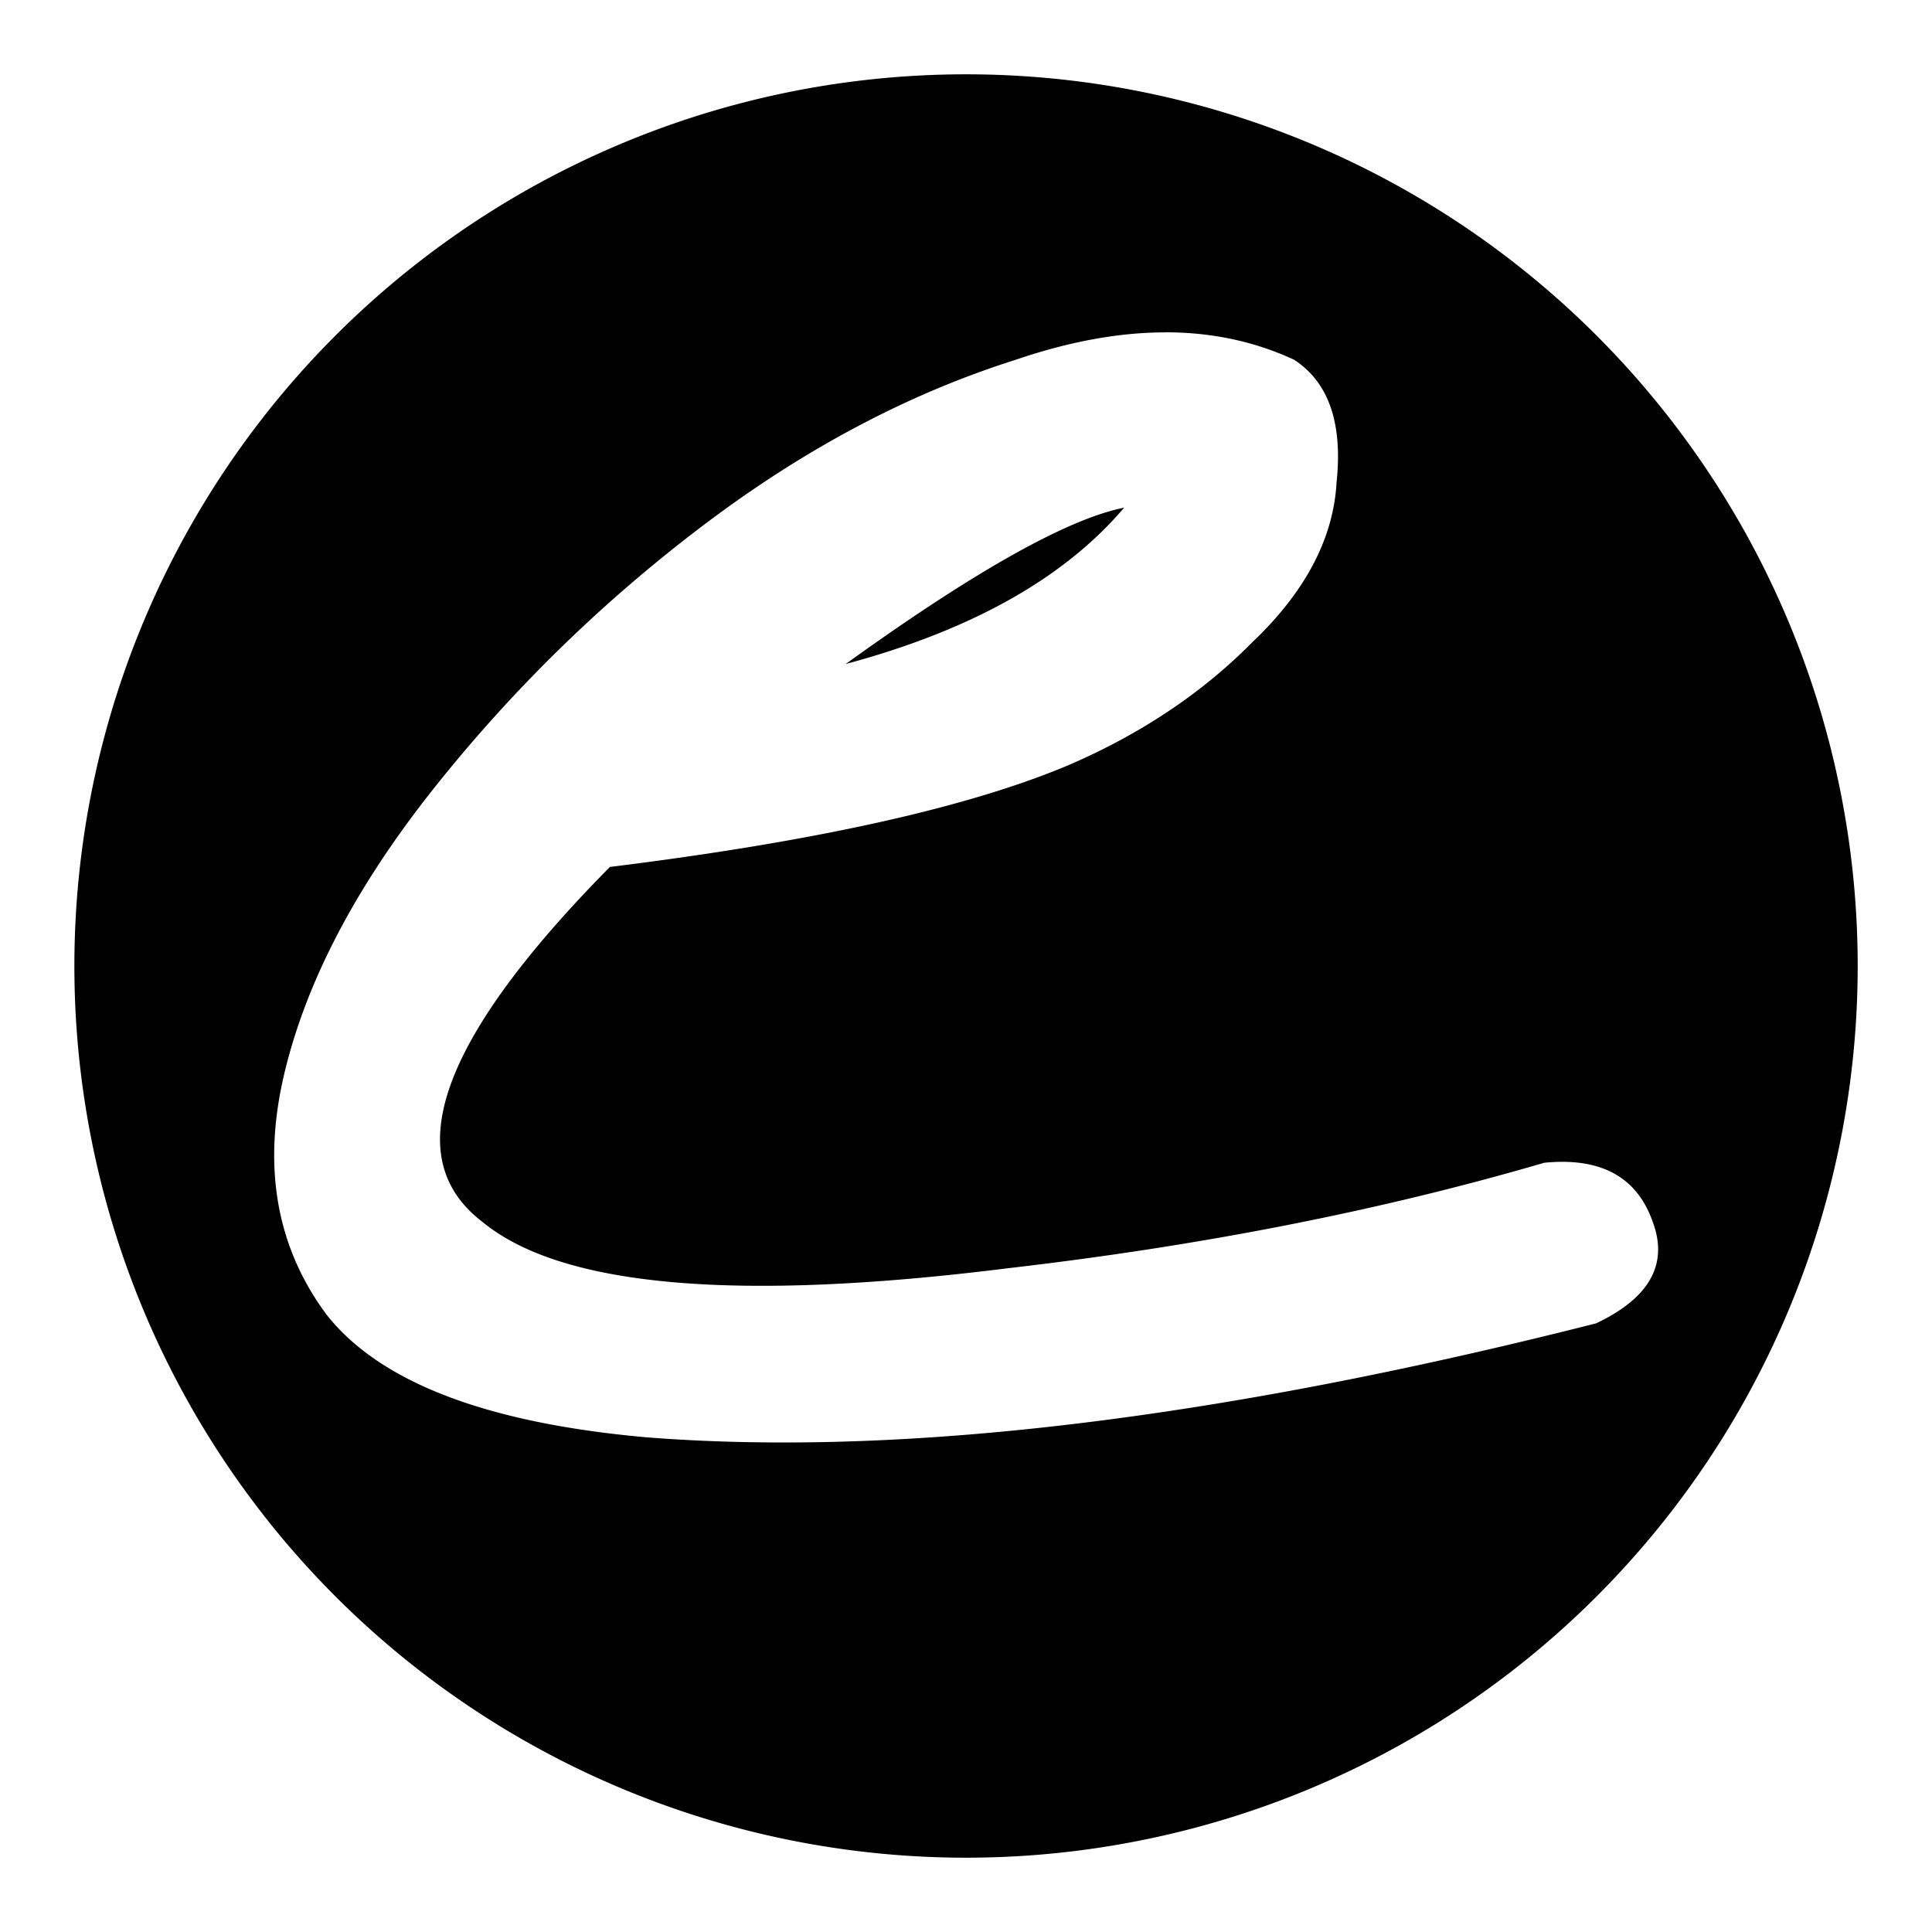
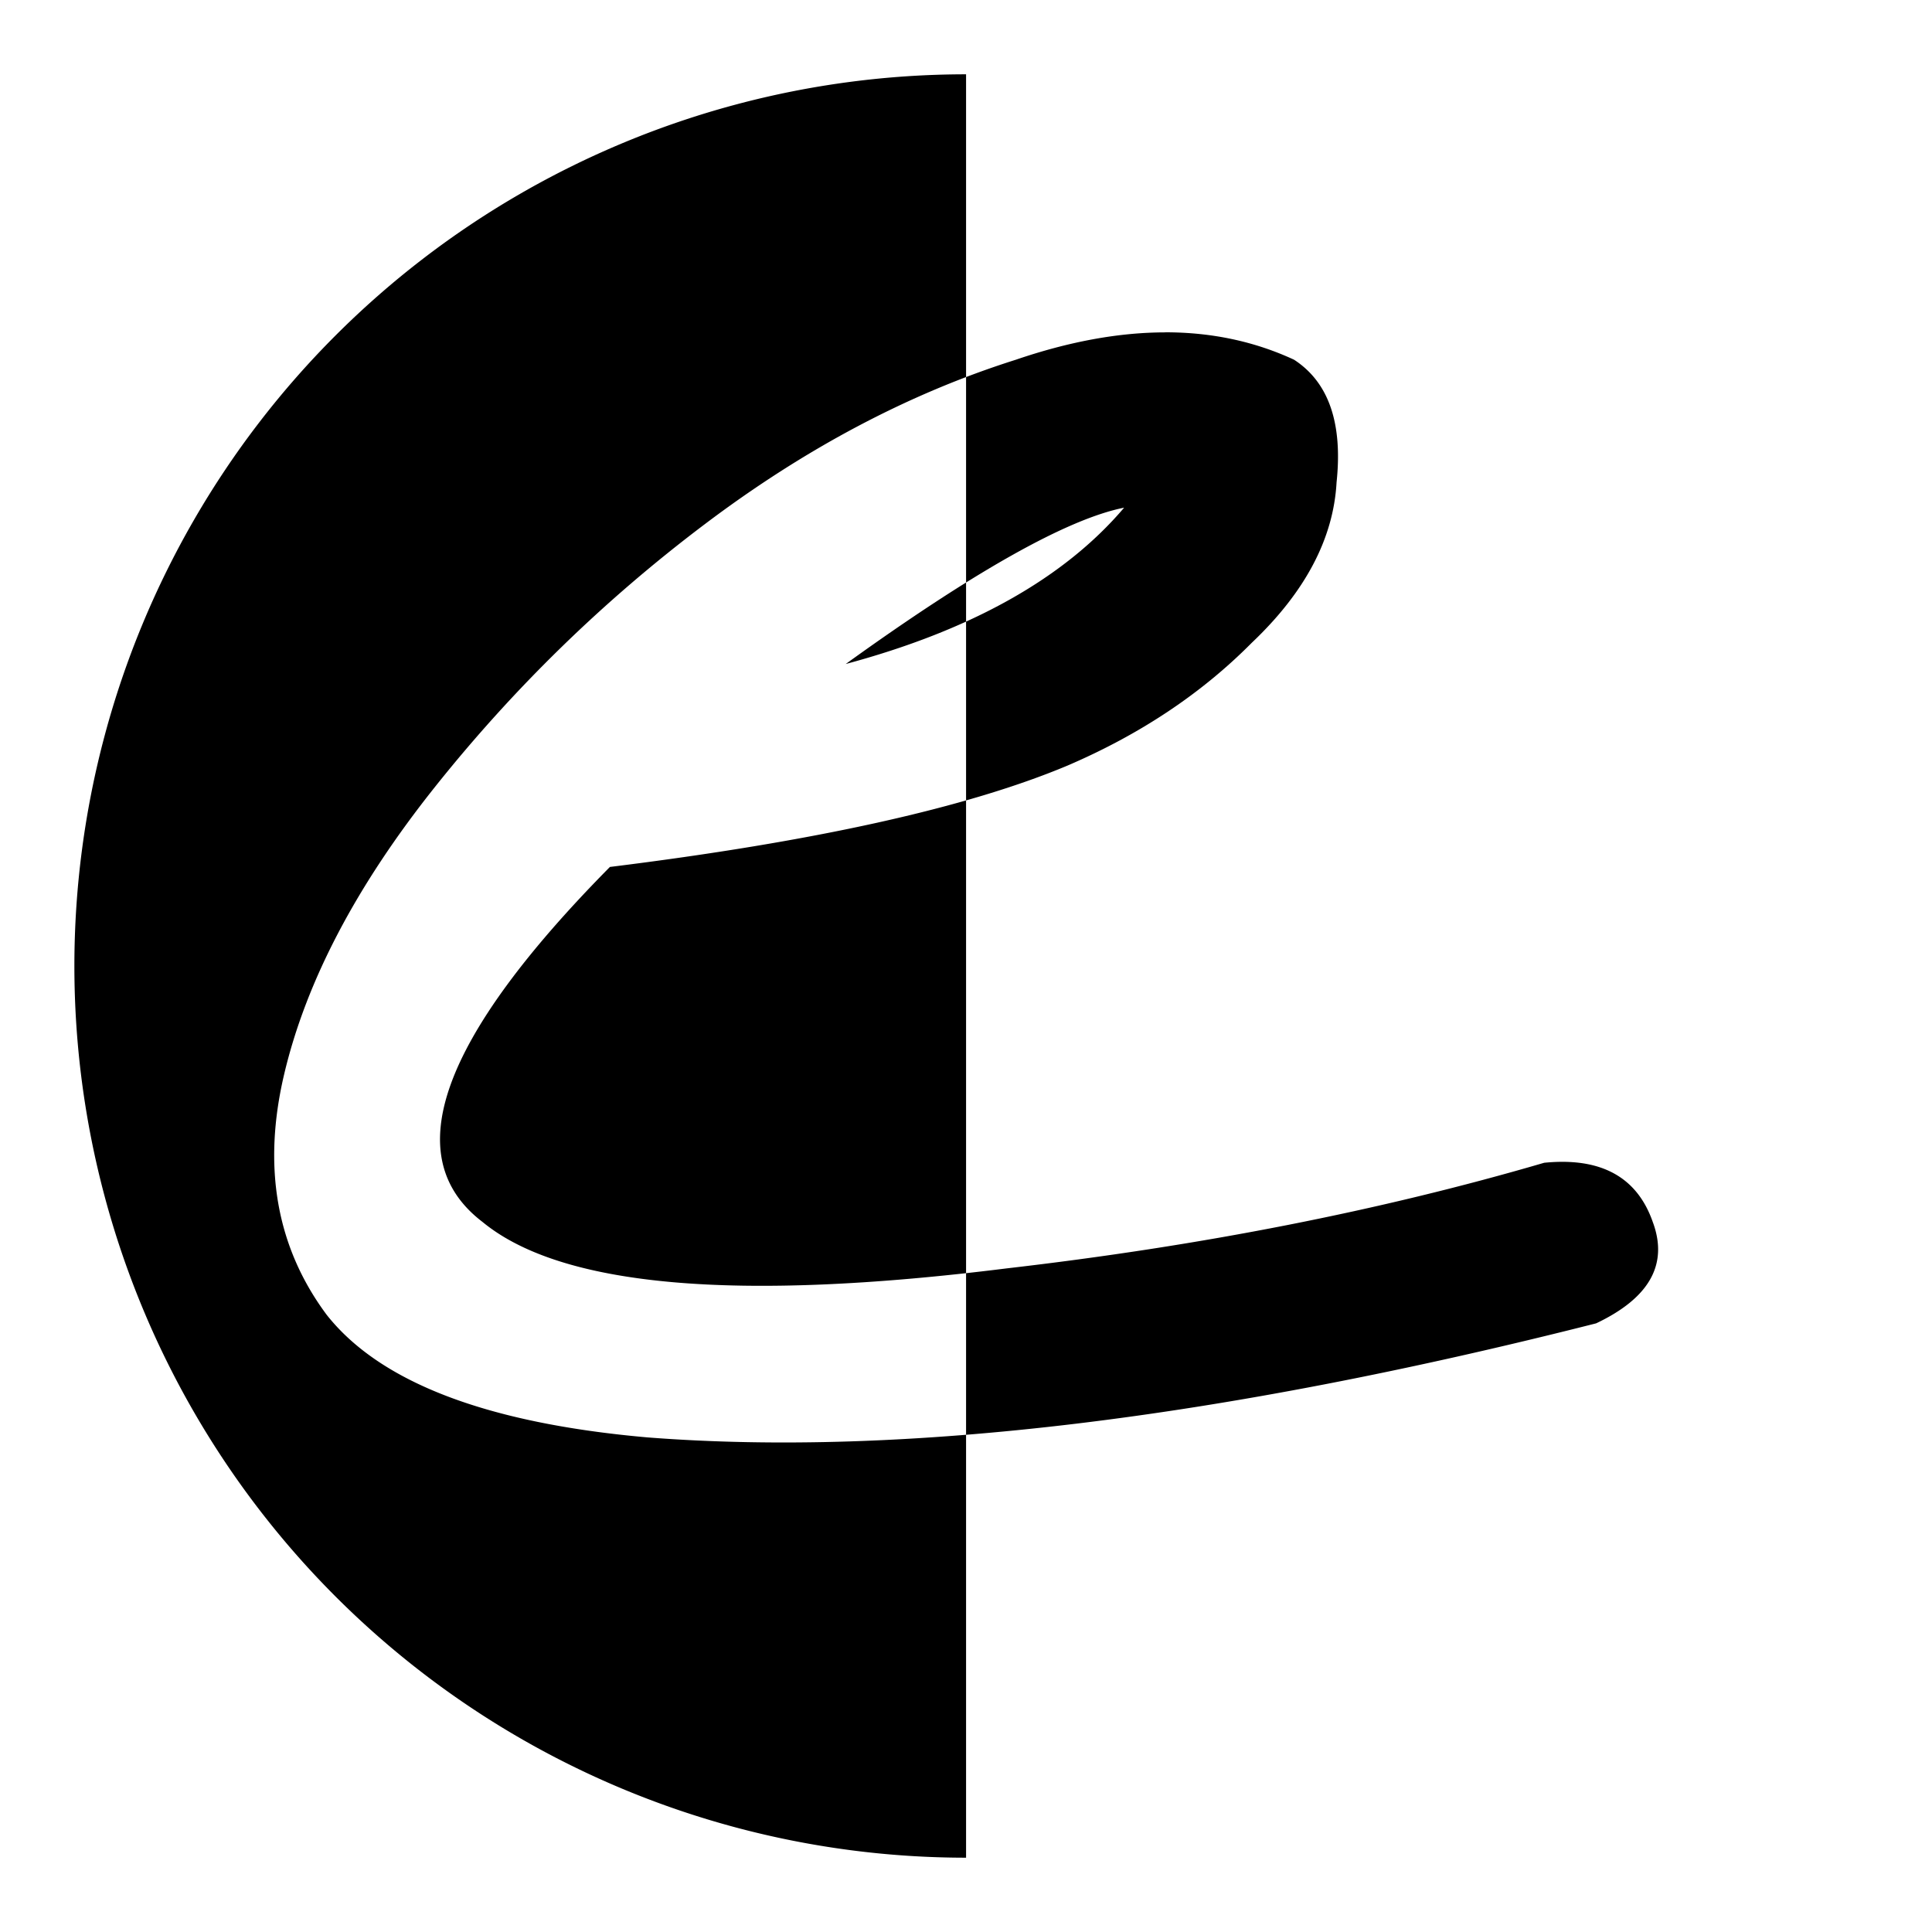
<svg xmlns="http://www.w3.org/2000/svg" xmlns:ns1="http://www.inkscape.org/namespaces/inkscape" xmlns:ns2="http://sodipodi.sourceforge.net/DTD/sodipodi-0.dtd" width="26mm" height="26mm" viewBox="0 0 26 26" version="1.1" id="svg5" ns1:version="1.1.2 (0a00cf5339, 2022-02-04)" ns2:docname="ecco.svg">
  <ns2:namedview id="namedview7" pagecolor="#ffffff" bordercolor="#666666" borderopacity="1.0" ns1:pageshadow="2" ns1:pageopacity="0.0" ns1:pagecheckerboard="0" ns1:document-units="mm" showgrid="false" ns1:zoom="1.5935639" ns1:cx="-5.020194" ns1:cy="86.598347" ns1:window-width="1920" ns1:window-height="1080" ns1:window-x="0" ns1:window-y="0" ns1:window-maximized="1" ns1:current-layer="layer1" fit-margin-top="1" fit-margin-left="1" lock-margins="true" fit-margin-right="1" fit-margin-bottom="1" />
  <defs id="defs2" />
  <g ns1:label="Layer 1" ns1:groupmode="layer" id="layer1" transform="translate(-85.416,-62.261)">
-     <path id="path15806" style="fill:#000000;fill-opacity:1;stroke-width:0.265" d="m 98.417,63.261 a 12,12 0 0 0 -12,12 12,12 0 0 0 12,12 A 12,12 0 0 0 110.416,75.262 12,12 0 0 0 98.417,63.261 Z m 2.683,3.472 c 0.624,0 1.201,0.123 1.731,0.369 0.466,0.303 0.656,0.853 0.572,1.65 -0.042,0.758 -0.423,1.479 -1.143,2.161 -0.677,0.683 -1.503,1.232 -2.476,1.65 -1.355,0.569 -3.408,1.024 -6.16,1.365 -2.286,2.313 -2.858,3.905 -1.715,4.777 1.058,0.872 3.408,1.081 7.049,0.626 2.625,-0.303 5.038,-0.778 7.239,-1.422 0.762,-0.076 1.249,0.19 1.461,0.796 0.212,0.569 -0.043,1.024 -0.762,1.365 -5.08,1.289 -9.335,1.801 -12.765,1.535 -2.159,-0.19 -3.598,-0.739 -4.318,-1.649 -0.677,-0.91 -0.868,-1.991 -0.572,-3.242 0.296,-1.251 0.974,-2.54 2.032,-3.867 1.058,-1.327 2.265,-2.503 3.62,-3.526 1.355,-1.024 2.752,-1.763 4.191,-2.218 0.72,-0.246 1.391,-0.369 2.016,-0.369 z m -0.556,2.36 c -0.762,0.152 -2.011,0.853 -3.747,2.104 1.693,-0.455 2.942,-1.156 3.747,-2.104 z" />
+     <path id="path15806" style="fill:#000000;fill-opacity:1;stroke-width:0.265" d="m 98.417,63.261 a 12,12 0 0 0 -12,12 12,12 0 0 0 12,12 Z m 2.683,3.472 c 0.624,0 1.201,0.123 1.731,0.369 0.466,0.303 0.656,0.853 0.572,1.65 -0.042,0.758 -0.423,1.479 -1.143,2.161 -0.677,0.683 -1.503,1.232 -2.476,1.65 -1.355,0.569 -3.408,1.024 -6.16,1.365 -2.286,2.313 -2.858,3.905 -1.715,4.777 1.058,0.872 3.408,1.081 7.049,0.626 2.625,-0.303 5.038,-0.778 7.239,-1.422 0.762,-0.076 1.249,0.19 1.461,0.796 0.212,0.569 -0.043,1.024 -0.762,1.365 -5.08,1.289 -9.335,1.801 -12.765,1.535 -2.159,-0.19 -3.598,-0.739 -4.318,-1.649 -0.677,-0.91 -0.868,-1.991 -0.572,-3.242 0.296,-1.251 0.974,-2.54 2.032,-3.867 1.058,-1.327 2.265,-2.503 3.62,-3.526 1.355,-1.024 2.752,-1.763 4.191,-2.218 0.72,-0.246 1.391,-0.369 2.016,-0.369 z m -0.556,2.36 c -0.762,0.152 -2.011,0.853 -3.747,2.104 1.693,-0.455 2.942,-1.156 3.747,-2.104 z" />
  </g>
</svg>